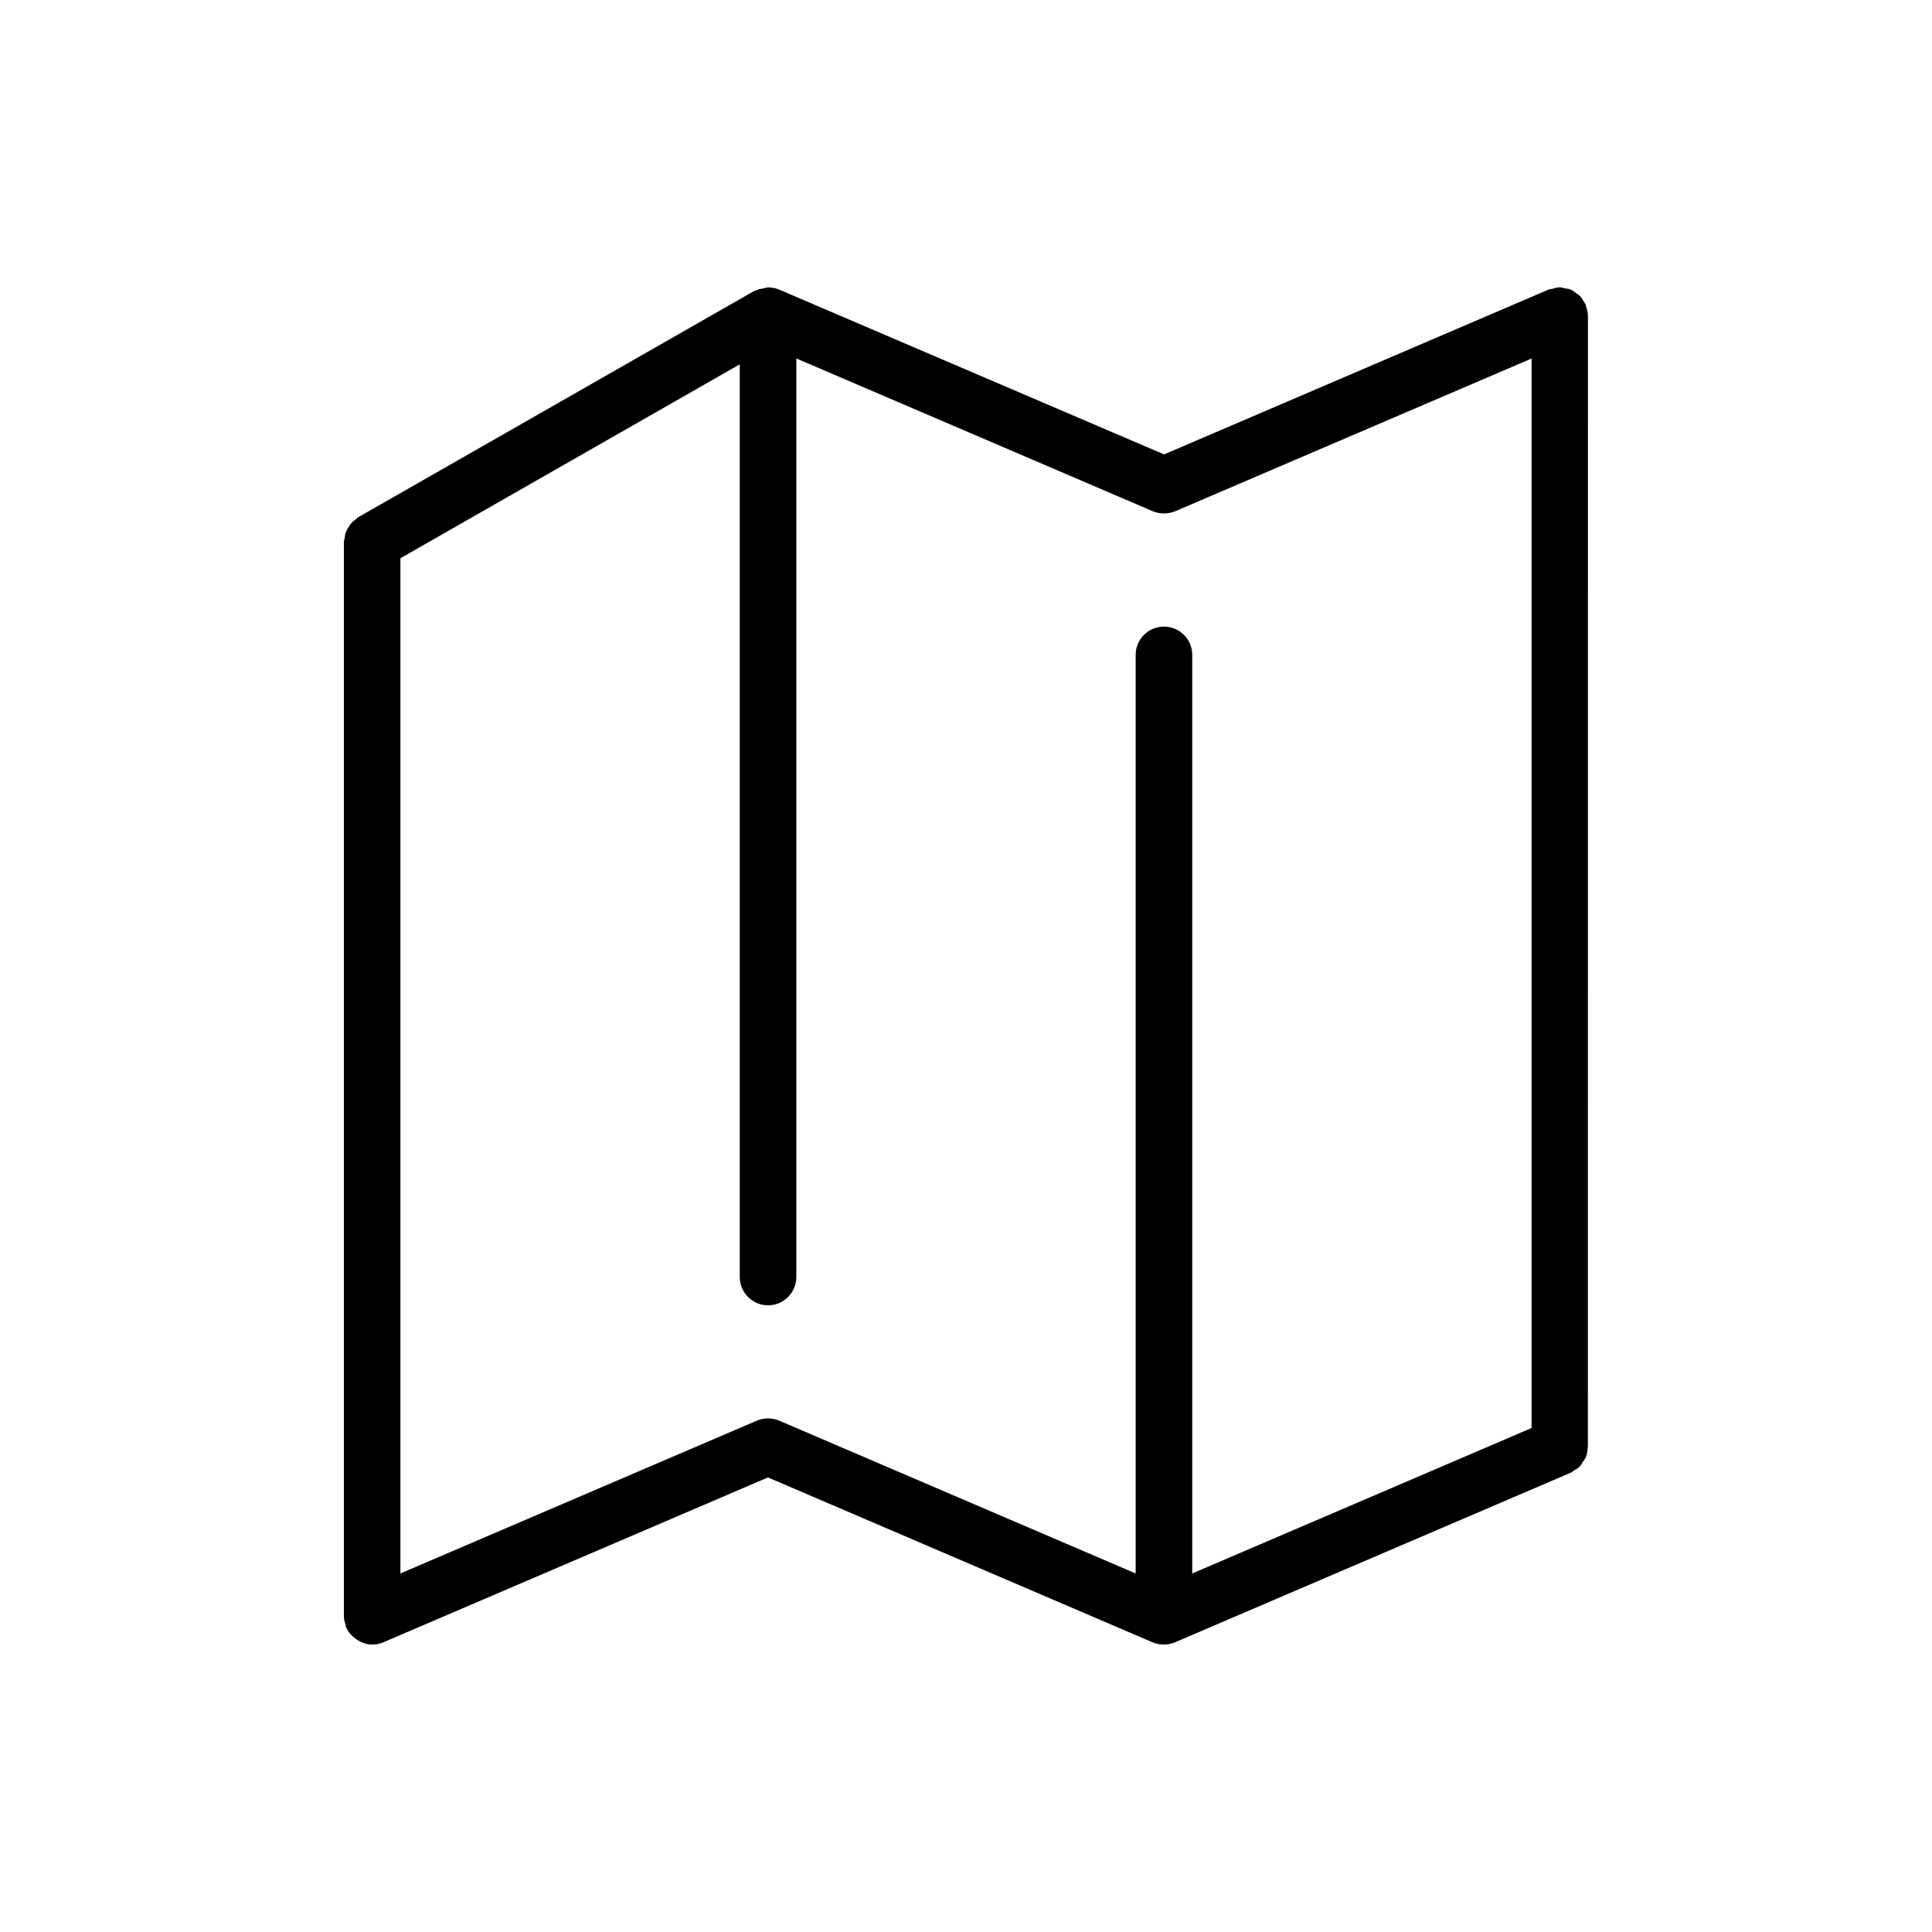
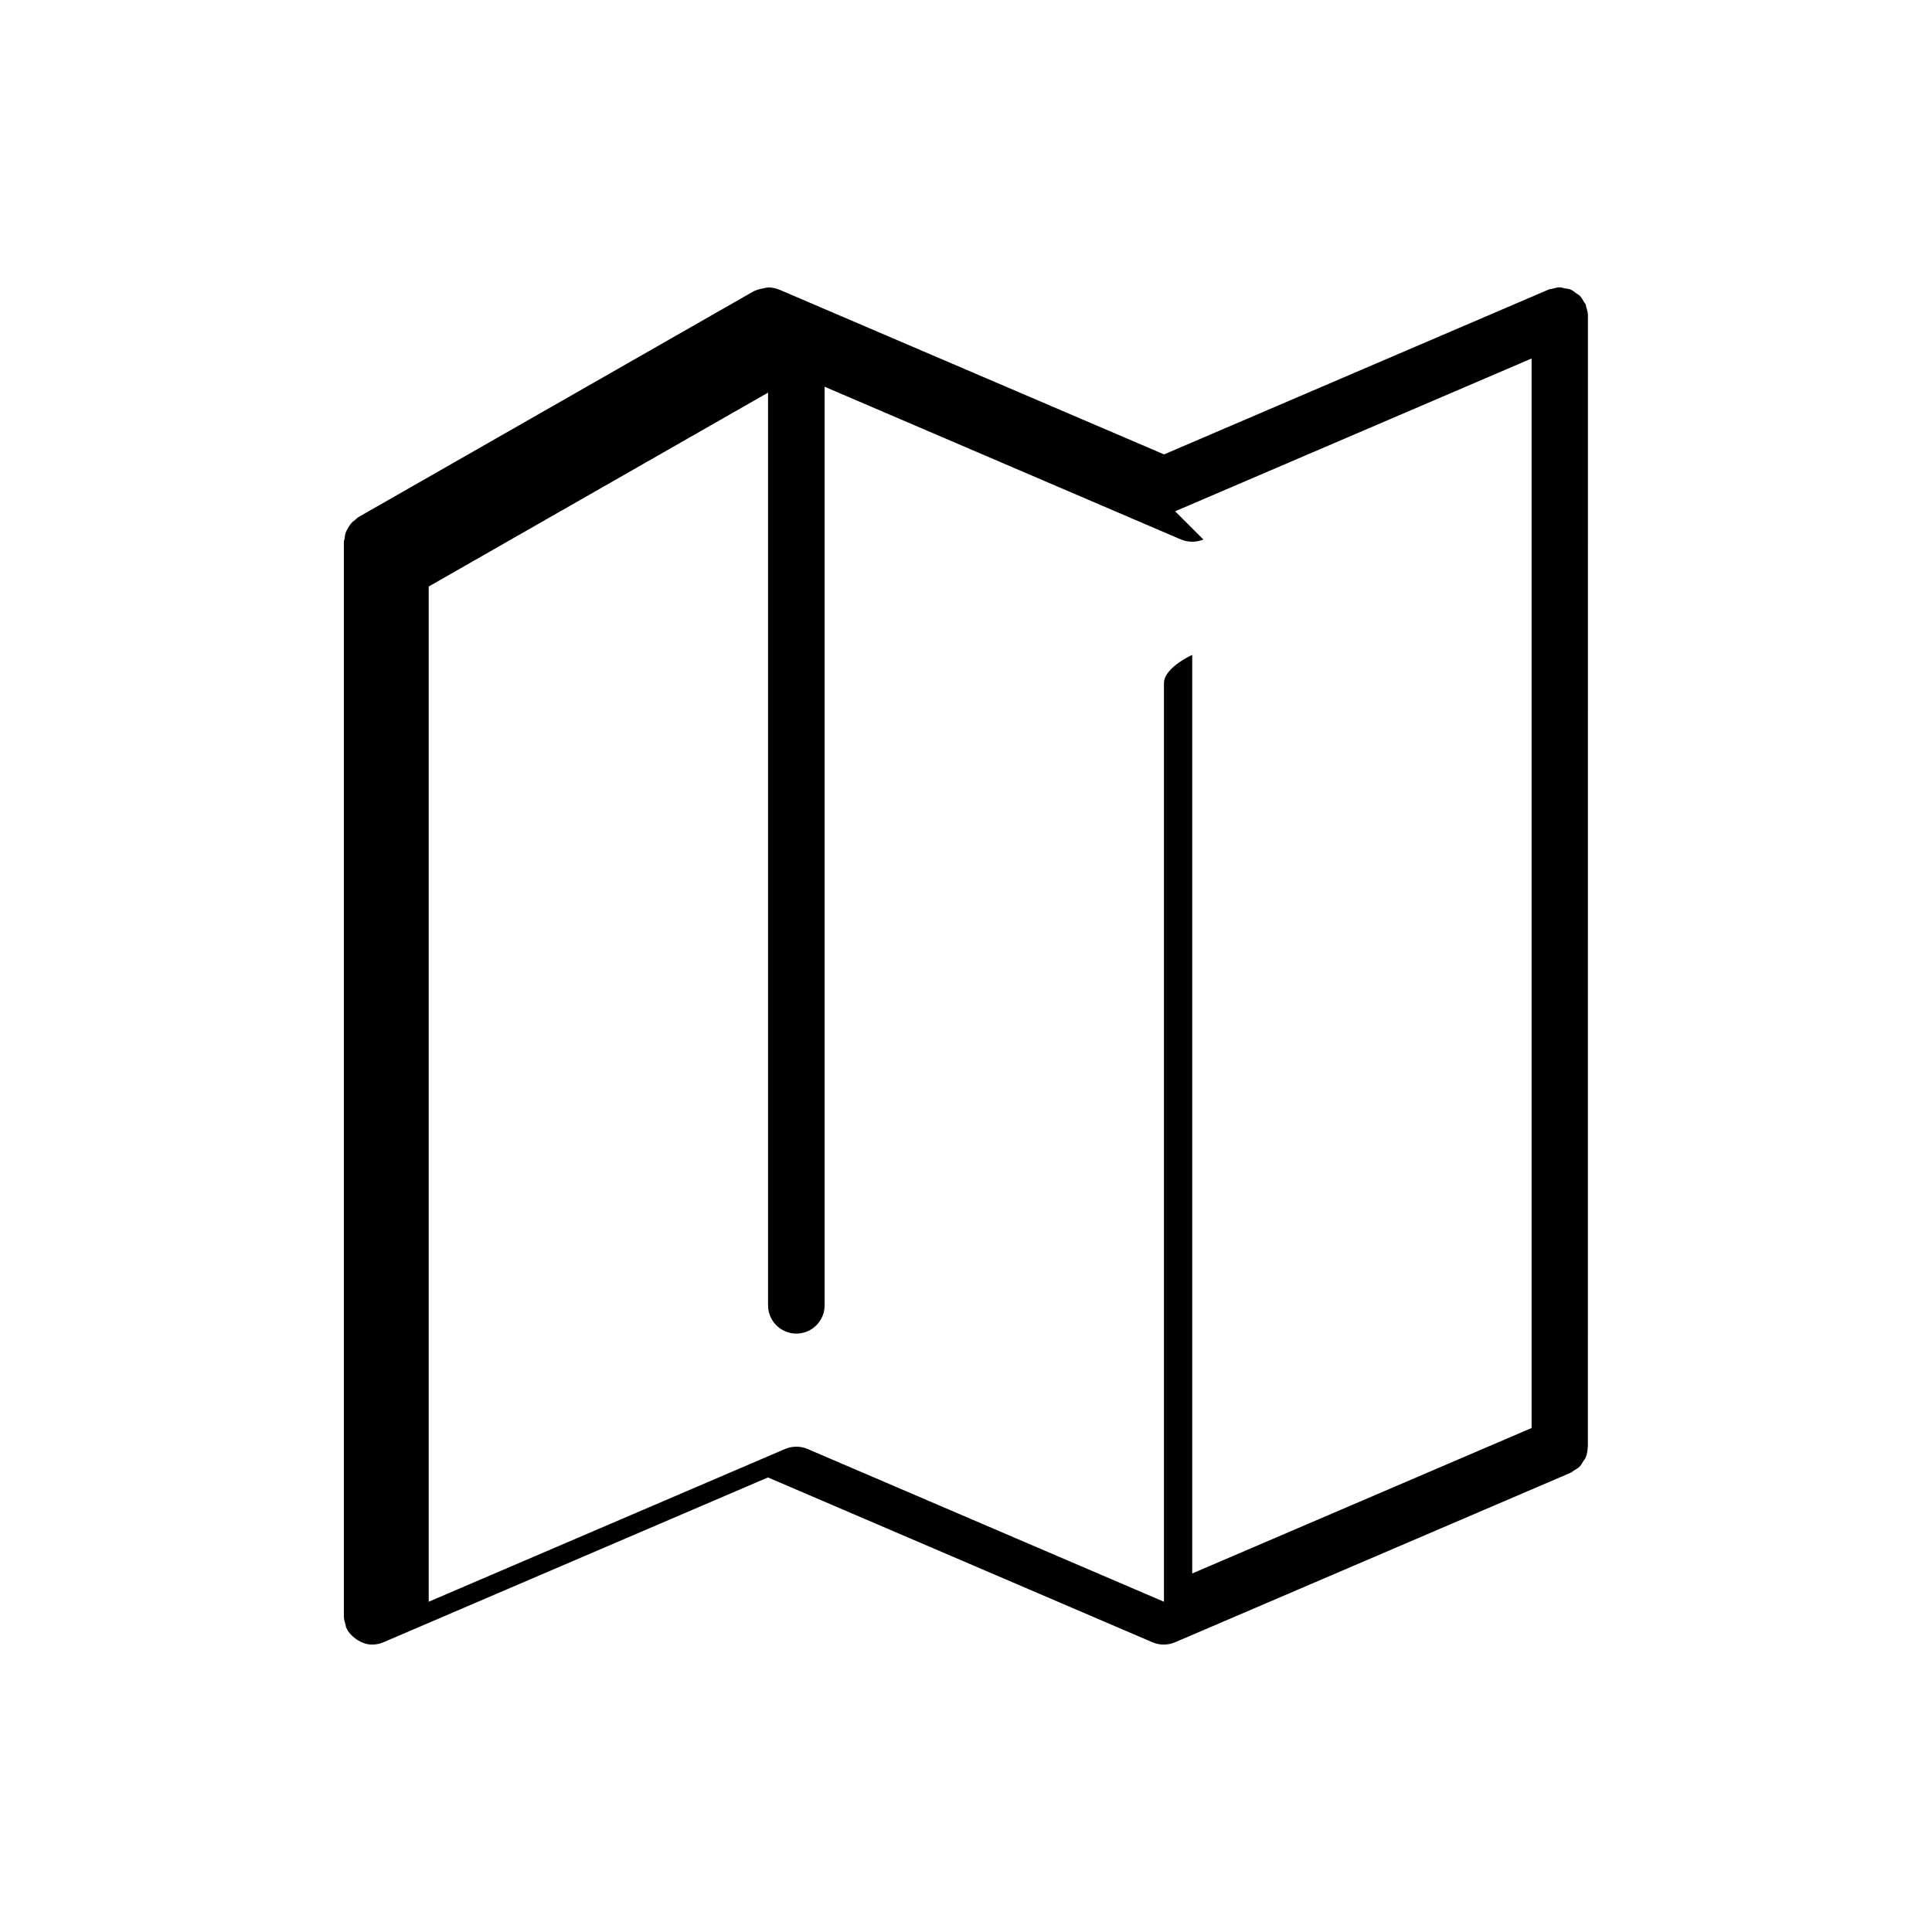
<svg xmlns="http://www.w3.org/2000/svg" fill="#000000" width="800px" height="800px" version="1.1" viewBox="144 144 512 512">
-   <path d="m235.59 574.65c0.062 0.211 0.043 0.441 0.125 0.629v0.02c0.02 0.043 0.062 0.043 0.062 0.082 0.523 1.176 1.406 2.121 2.434 2.875 0.25 0.188 0.484 0.355 0.754 0.504 1.09 0.629 2.289 1.07 3.652 1.07 1.051 0 2.035-0.211 2.918-0.586h0.02l101.96-43.707 101.96 43.707h0.02c0.902 0.379 1.891 0.586 2.918 0.586s2.035-0.211 2.918-0.586h0.02l104.92-44.965c0.293-0.125 0.484-0.355 0.754-0.523 0.566-0.336 1.156-0.652 1.637-1.133 0.355-0.355 0.566-0.82 0.84-1.258 0.25-0.379 0.566-0.715 0.734-1.156 0.336-0.82 0.484-1.699 0.523-2.602 0-0.082 0.043-0.148 0.043-0.25v-0.02-0.062l0.016-299.64c0-0.777-0.211-1.531-0.461-2.289-0.062-0.188-0.043-0.441-0.125-0.629v-0.02c-0.105-0.25-0.316-0.398-0.418-0.609-0.355-0.652-0.715-1.281-1.238-1.785-0.273-0.25-0.609-0.379-0.902-0.609-0.445-0.355-0.91-0.754-1.496-0.984-0.484-0.188-0.988-0.211-1.492-0.293-0.441-0.082-0.84-0.273-1.301-0.273h-0.043c-0.652 0-1.301 0.211-1.93 0.379-0.316 0.082-0.652 0.062-0.945 0.188h-0.02l-101.96 43.707-101.98-43.668h-0.02c-0.902-0.379-1.891-0.586-2.918-0.586-0.082 0-0.148 0.043-0.23 0.043-0.355 0.02-0.691 0.148-1.051 0.211-0.734 0.125-1.43 0.27-2.078 0.586-0.105 0.062-0.254 0.062-0.379 0.125l-104.92 59.953c-0.293 0.168-0.461 0.441-0.734 0.629-0.398 0.316-0.801 0.609-1.133 1.008-0.316 0.359-0.547 0.758-0.801 1.176-0.23 0.418-0.461 0.797-0.629 1.258-0.168 0.508-0.23 1.012-0.293 1.555-0.043 0.297-0.191 0.566-0.191 0.883v284.78c0 0.758 0.234 1.535 0.465 2.289zm219.83-295.15 94.465-40.492v283.43l-89.93 38.543v-243.43c0-4.137-3.359-7.496-7.496-7.496s-7.496 3.359-7.496 7.496v243.43l-94.465-40.492c-1.91-0.797-4.008-0.797-5.918 0l-94.465 40.492v-269.04l89.93-51.387v241.87c0 4.137 3.359 7.496 7.496 7.496 4.137 0 7.496-3.359 7.496-7.496v-243.43l94.465 40.492c1.906 0.777 4.008 0.777 5.918 0z" />
+   <path d="m235.59 574.65c0.062 0.211 0.043 0.441 0.125 0.629v0.02c0.02 0.043 0.062 0.043 0.062 0.082 0.523 1.176 1.406 2.121 2.434 2.875 0.25 0.188 0.484 0.355 0.754 0.504 1.09 0.629 2.289 1.07 3.652 1.07 1.051 0 2.035-0.211 2.918-0.586h0.02l101.96-43.707 101.96 43.707h0.02c0.902 0.379 1.891 0.586 2.918 0.586s2.035-0.211 2.918-0.586h0.02l104.92-44.965c0.293-0.125 0.484-0.355 0.754-0.523 0.566-0.336 1.156-0.652 1.637-1.133 0.355-0.355 0.566-0.82 0.84-1.258 0.25-0.379 0.566-0.715 0.734-1.156 0.336-0.82 0.484-1.699 0.523-2.602 0-0.082 0.043-0.148 0.043-0.25v-0.02-0.062l0.016-299.64c0-0.777-0.211-1.531-0.461-2.289-0.062-0.188-0.043-0.441-0.125-0.629v-0.02c-0.105-0.25-0.316-0.398-0.418-0.609-0.355-0.652-0.715-1.281-1.238-1.785-0.273-0.25-0.609-0.379-0.902-0.609-0.445-0.355-0.91-0.754-1.496-0.984-0.484-0.188-0.988-0.211-1.492-0.293-0.441-0.082-0.84-0.273-1.301-0.273h-0.043c-0.652 0-1.301 0.211-1.93 0.379-0.316 0.082-0.652 0.062-0.945 0.188h-0.02l-101.96 43.707-101.98-43.668h-0.02c-0.902-0.379-1.891-0.586-2.918-0.586-0.082 0-0.148 0.043-0.23 0.043-0.355 0.02-0.691 0.148-1.051 0.211-0.734 0.125-1.43 0.27-2.078 0.586-0.105 0.062-0.254 0.062-0.379 0.125l-104.92 59.953c-0.293 0.168-0.461 0.441-0.734 0.629-0.398 0.316-0.801 0.609-1.133 1.008-0.316 0.359-0.547 0.758-0.801 1.176-0.23 0.418-0.461 0.797-0.629 1.258-0.168 0.508-0.23 1.012-0.293 1.555-0.043 0.297-0.191 0.566-0.191 0.883v284.78c0 0.758 0.234 1.535 0.465 2.289zm219.83-295.15 94.465-40.492v283.43l-89.93 38.543v-243.43s-7.496 3.359-7.496 7.496v243.43l-94.465-40.492c-1.91-0.797-4.008-0.797-5.918 0l-94.465 40.492v-269.04l89.93-51.387v241.87c0 4.137 3.359 7.496 7.496 7.496 4.137 0 7.496-3.359 7.496-7.496v-243.43l94.465 40.492c1.906 0.777 4.008 0.777 5.918 0z" />
</svg>